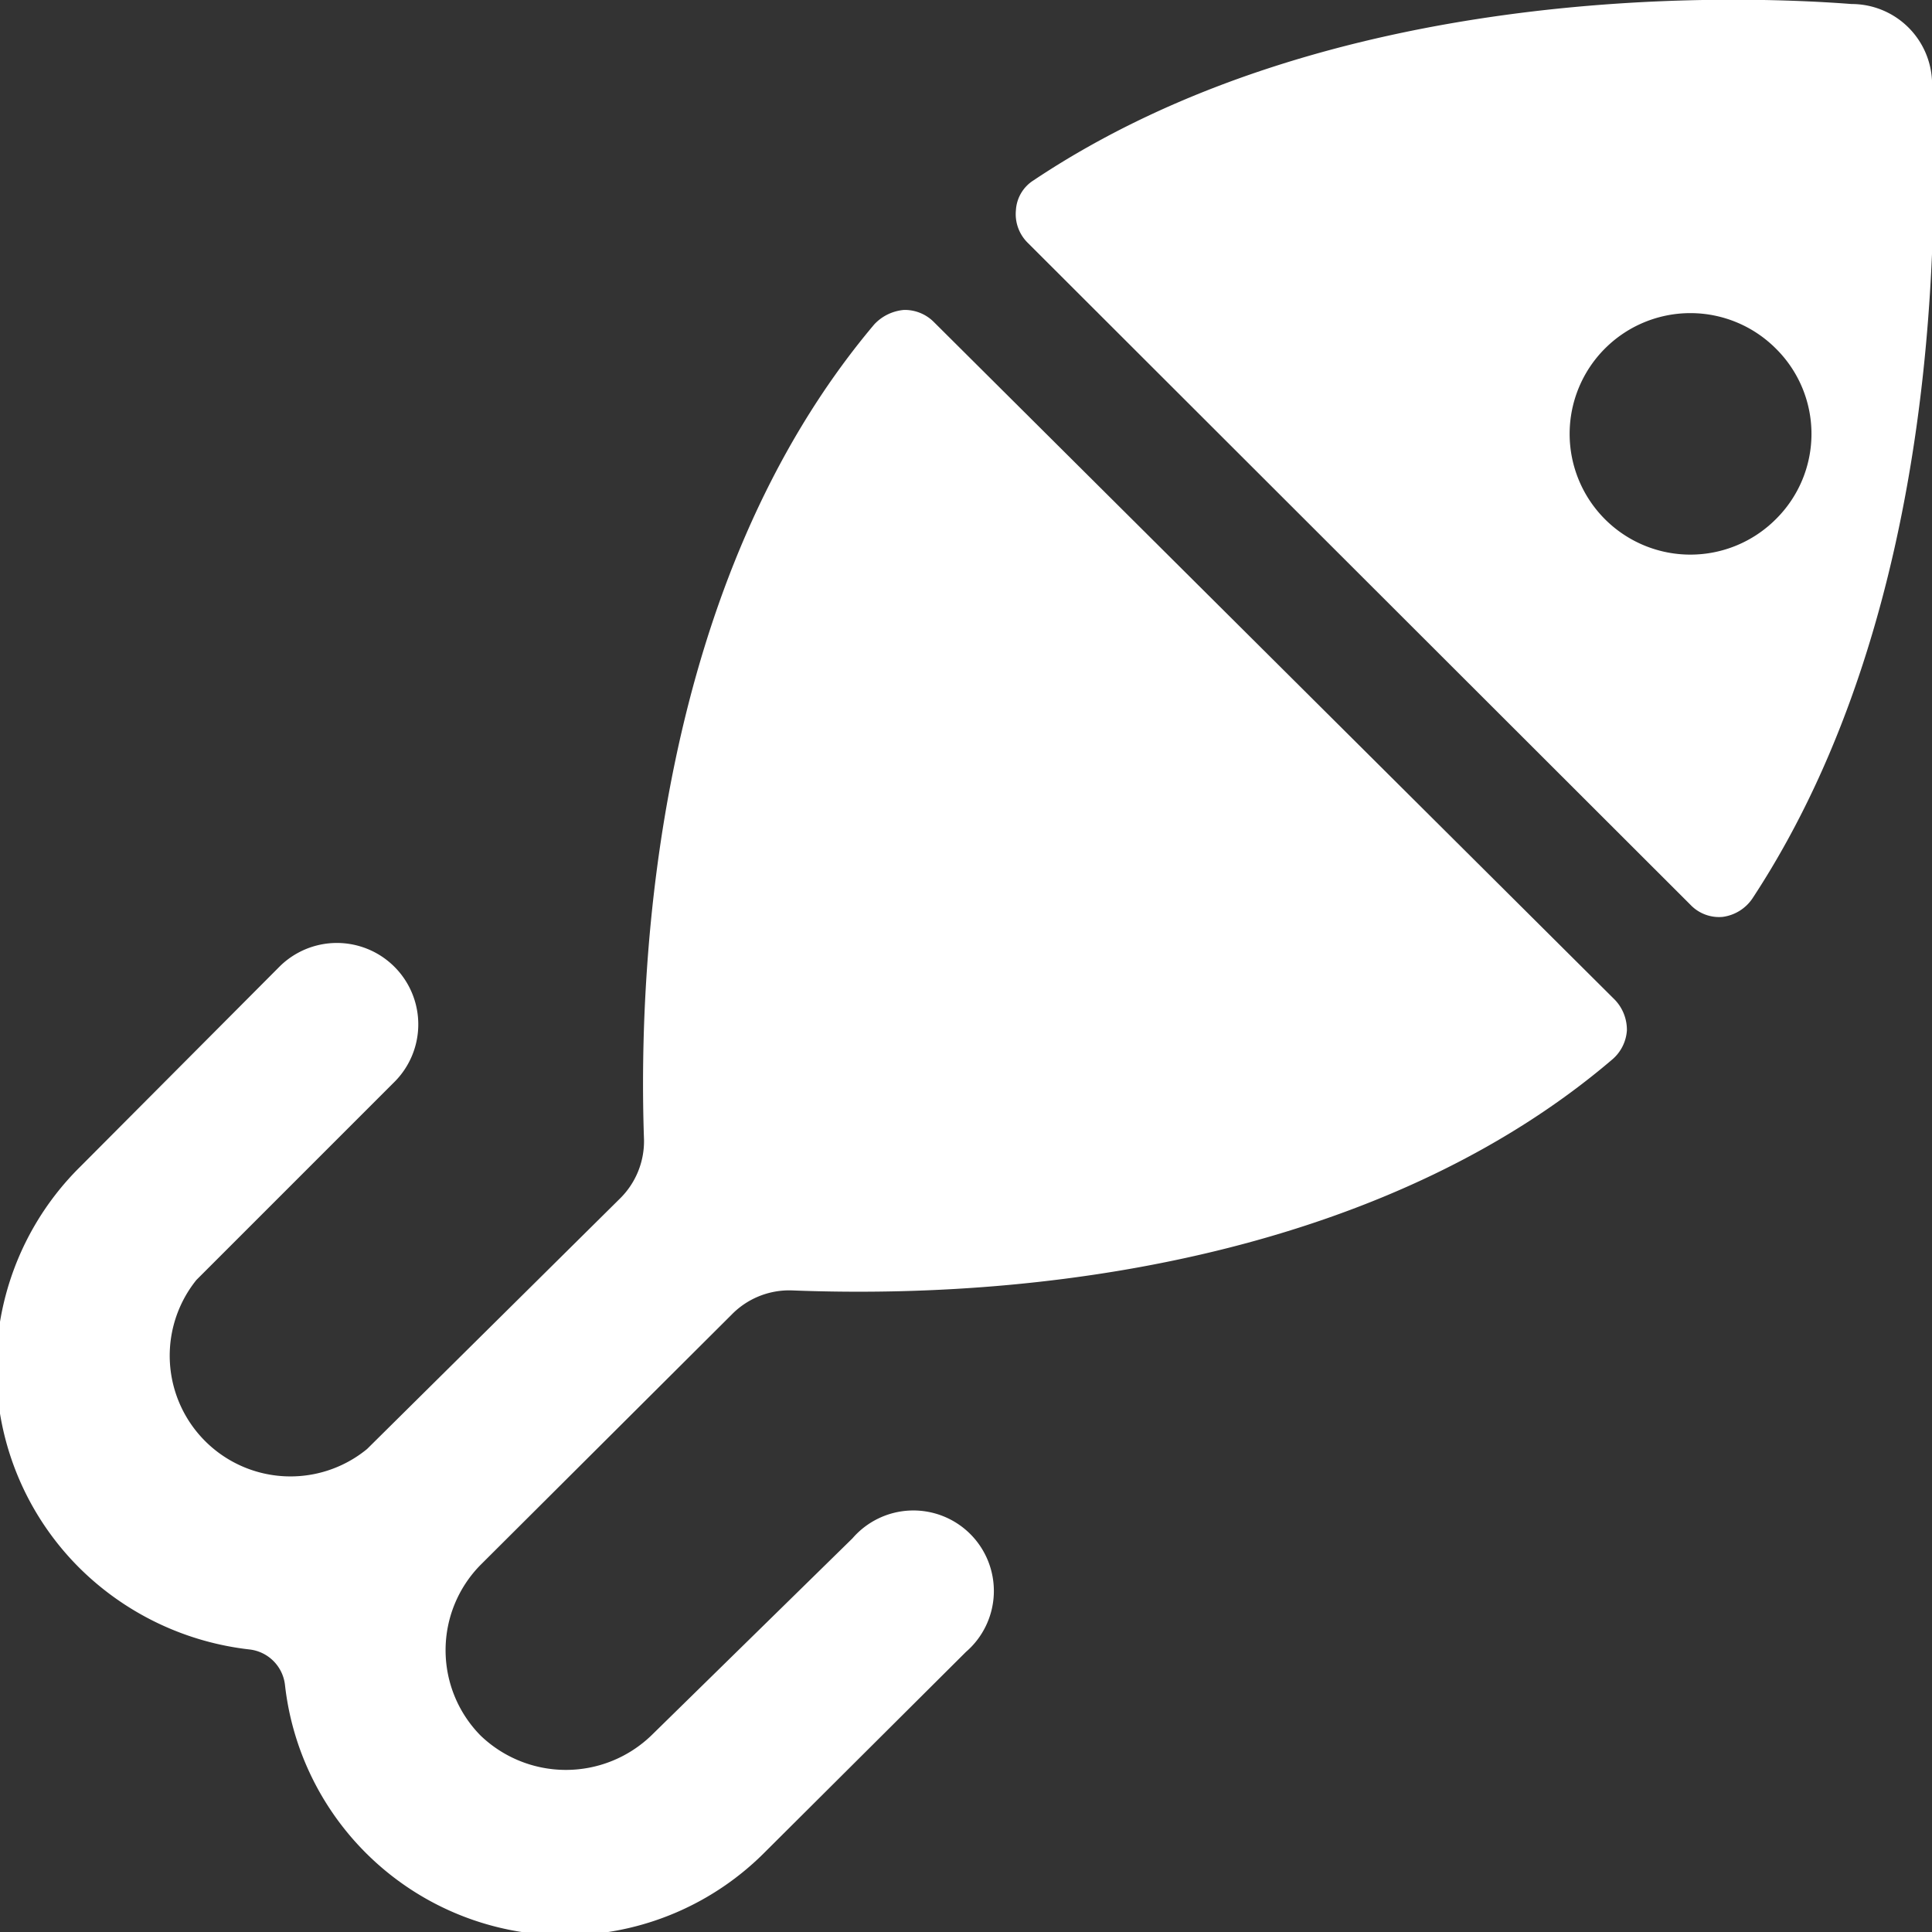
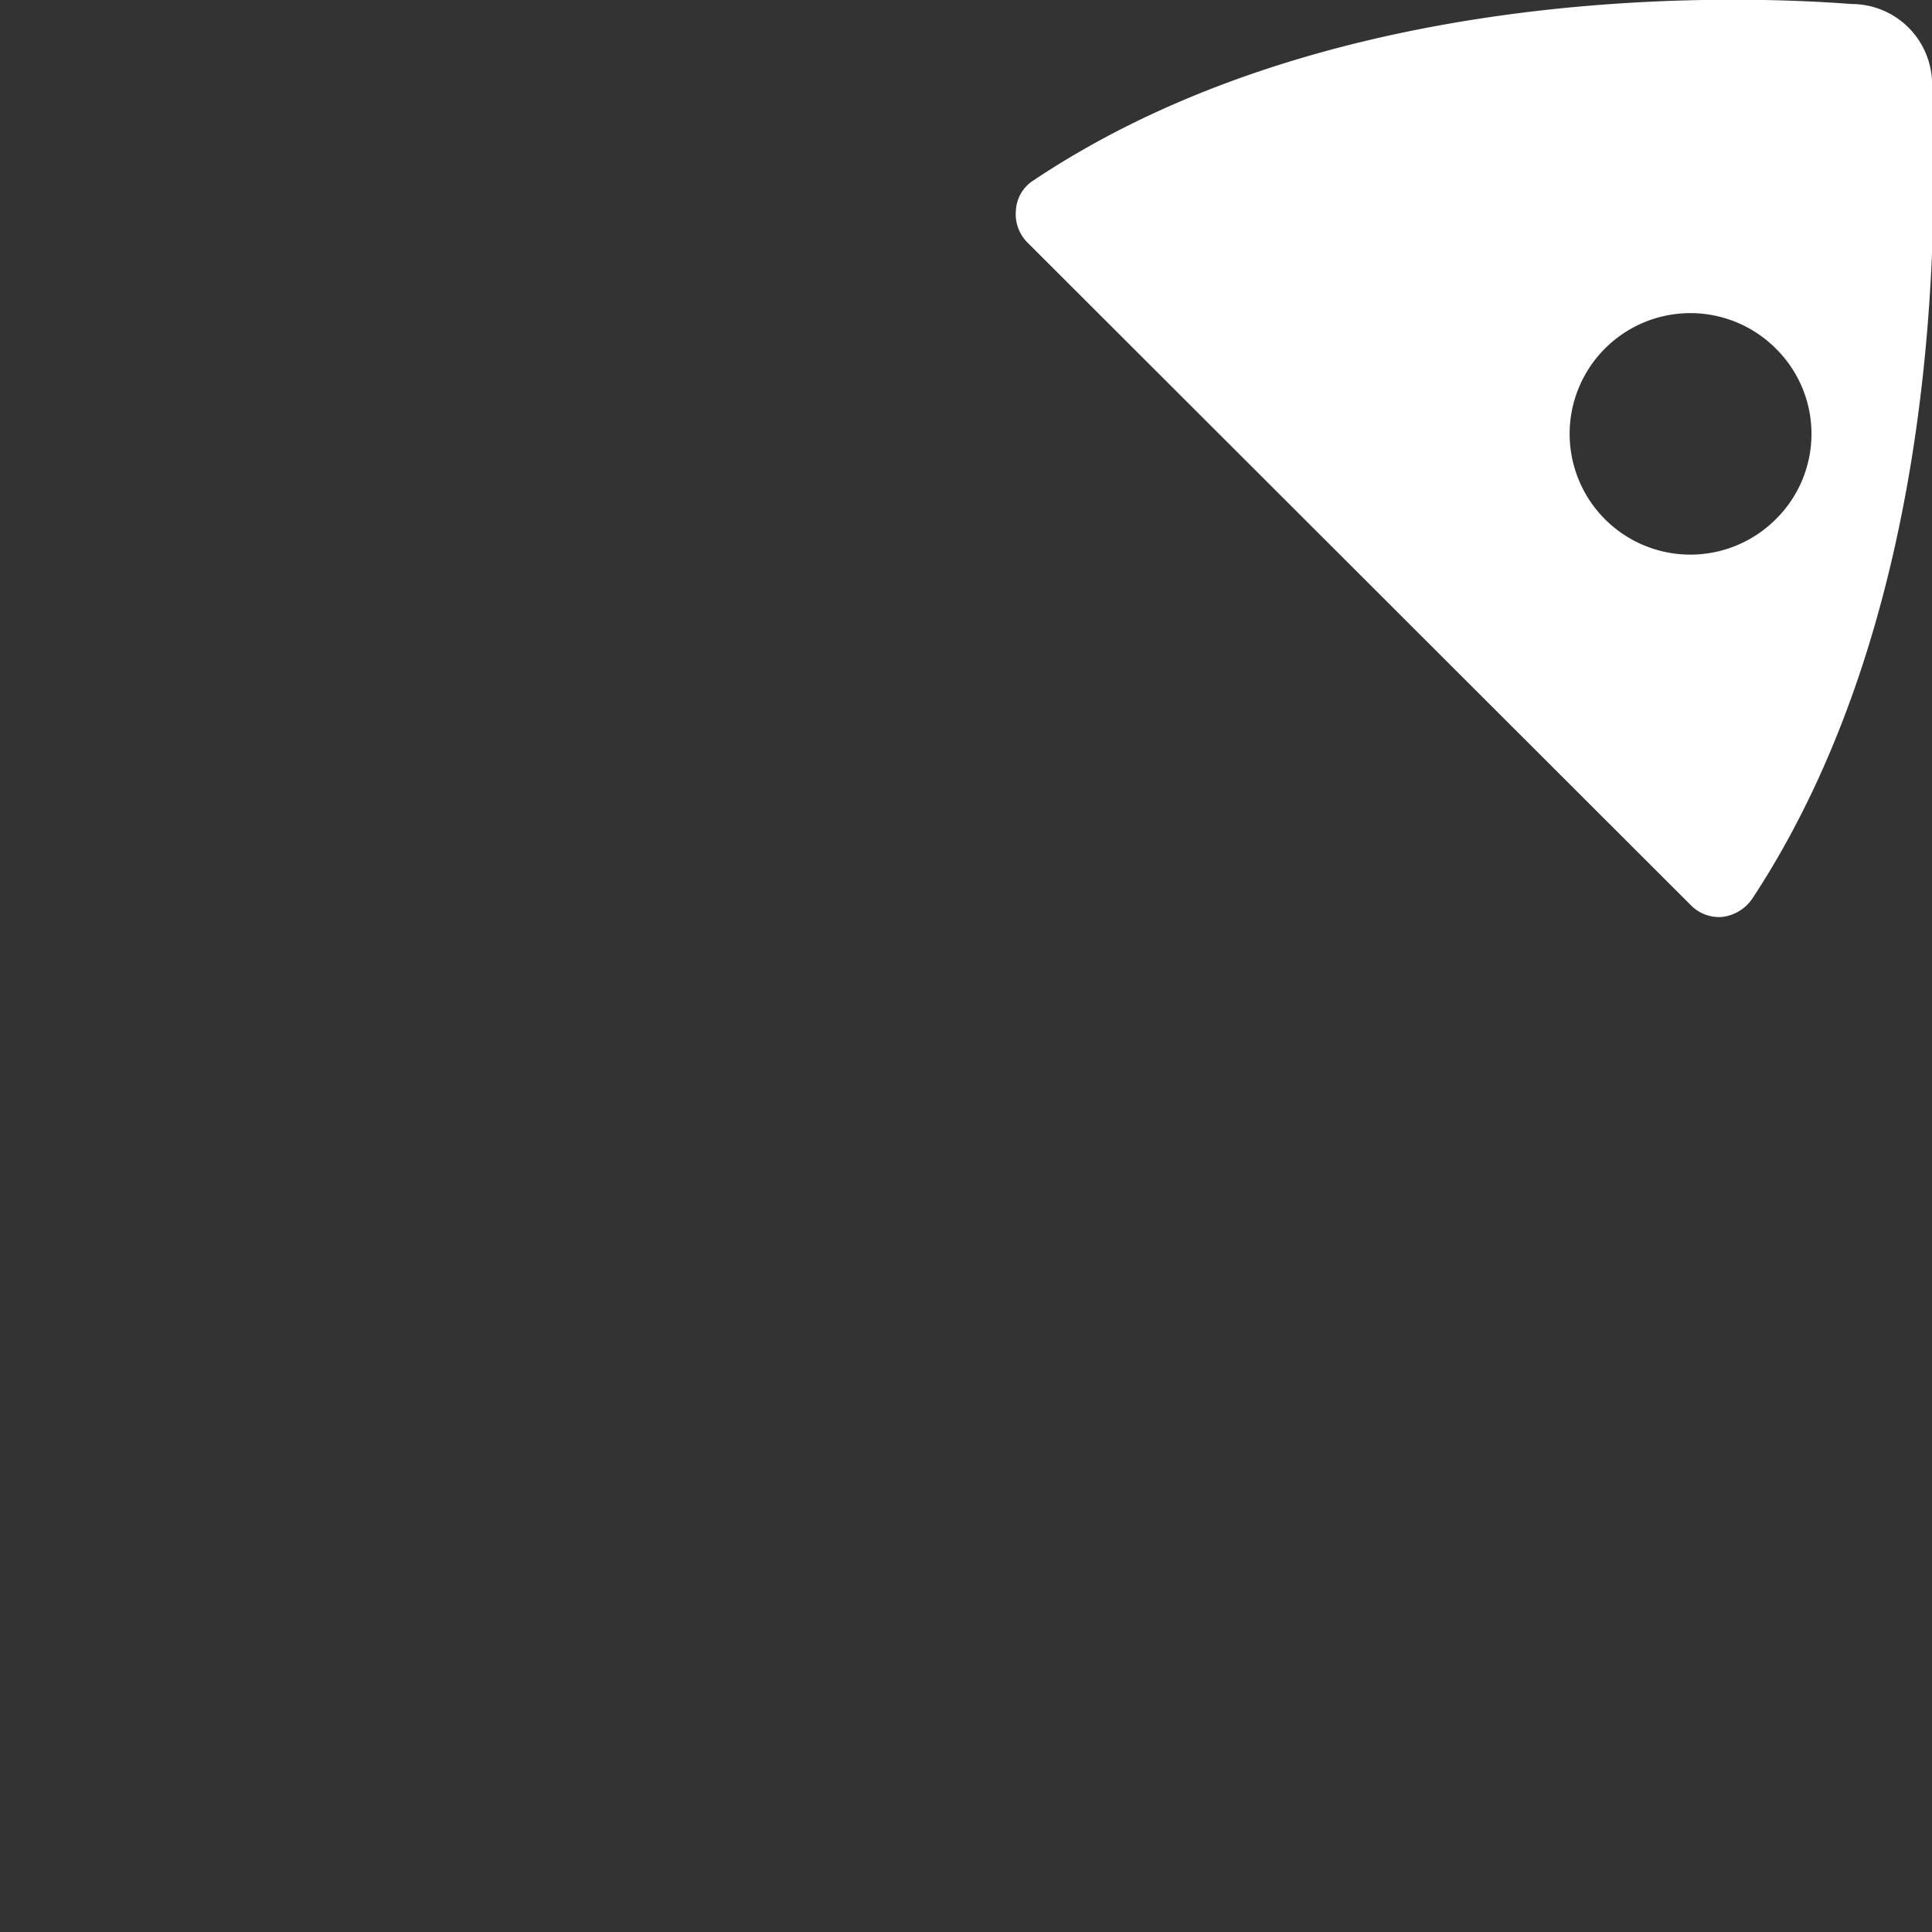
<svg xmlns="http://www.w3.org/2000/svg" id="Fishing-Lure--Streamline-Ultimate.svg" width="50" height="50" viewBox="0 0 50 50">
  <rect x="0" y="0" width="50" height="50" fill="#333333" stroke="none" />
  <desc>Fishing Lure Streamline Icon: https://streamlinehq.com</desc>
  <g>
    <path stroke-width="1" fill="#ffffff" d="M50 2.083a2.083 2.083 0 0 0 -2.083 -1.979c-3.25 -0.25 -13.562 -0.521 -21.167 4.562a0.979 0.979 0 0 0 -0.458 0.771 1.042 1.042 0 0 0 0.292 0.833L43.75 23.417a1.021 1.021 0 0 0 0.833 0.312 1.104 1.104 0 0 0 0.771 -0.479C50.354 15.646 50.125 5.354 50 2.083Zm-4.042 11.354a3.125 3.125 0 1 1 0 -4.417 3.104 3.104 0 0 1 0 4.417Z" />
-     <path stroke-width="1" fill="#ffffff" d="M24.167 8.333a1.062 1.062 0 0 0 -0.771 -0.312 1.188 1.188 0 0 0 -0.771 0.375C17.021 15.042 16.5 24.75 16.667 29.5a2.083 2.083 0 0 1 -0.625 1.521L9.5 37.5a3.125 3.125 0 0 1 -4.417 -4.375l5.104 -5.104A2.083 2.083 0 0 0 7.25 25L2.083 30.188a7.312 7.312 0 0 0 0 10.417 7.438 7.438 0 0 0 4.375 2.083 1.042 1.042 0 0 1 0.917 0.917A7.292 7.292 0 0 0 19.812 47.917L25 42.75a2.083 2.083 0 1 0 -2.938 -2.938l-5.208 5.104a3.188 3.188 0 0 1 -4.417 0 3.146 3.146 0 0 1 0 -4.417l6.5 -6.479a2.083 2.083 0 0 1 1.542 -0.625c7.375 0.292 15.688 -1.229 21.25 -5.979a1.083 1.083 0 0 0 0.375 -0.75 1.125 1.125 0 0 0 -0.312 -0.792Z" />
  </g>
</svg>